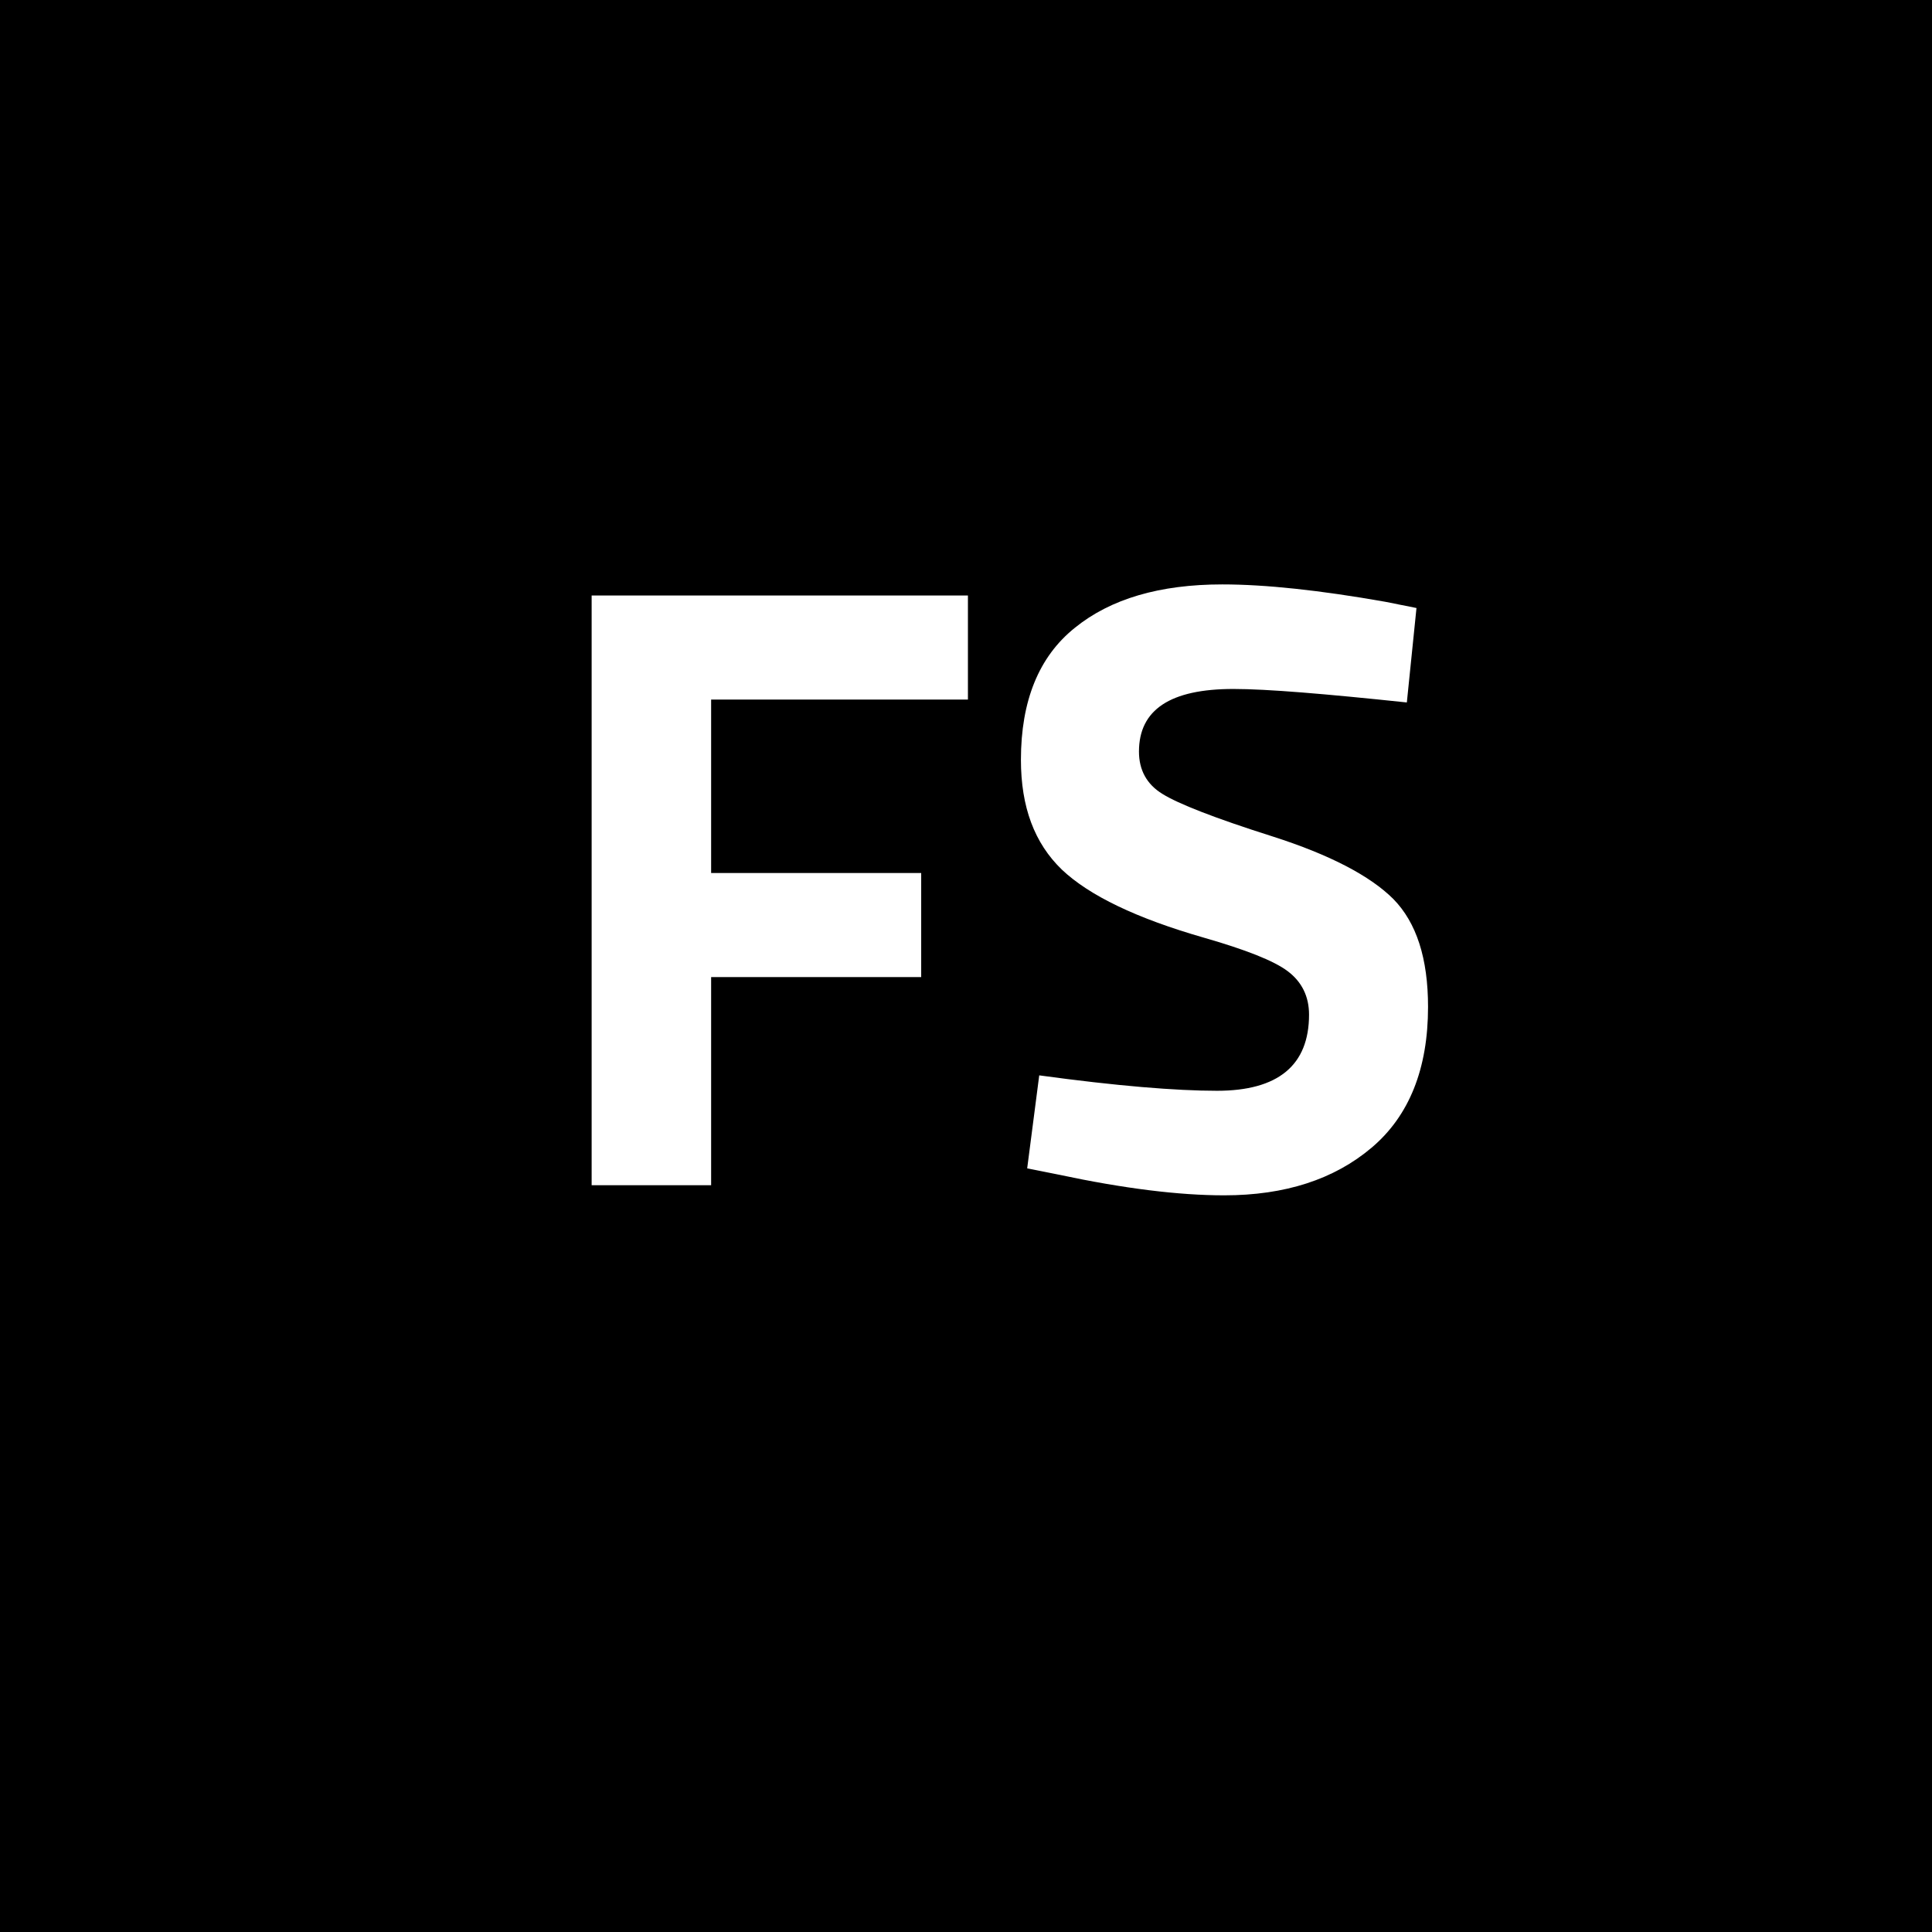
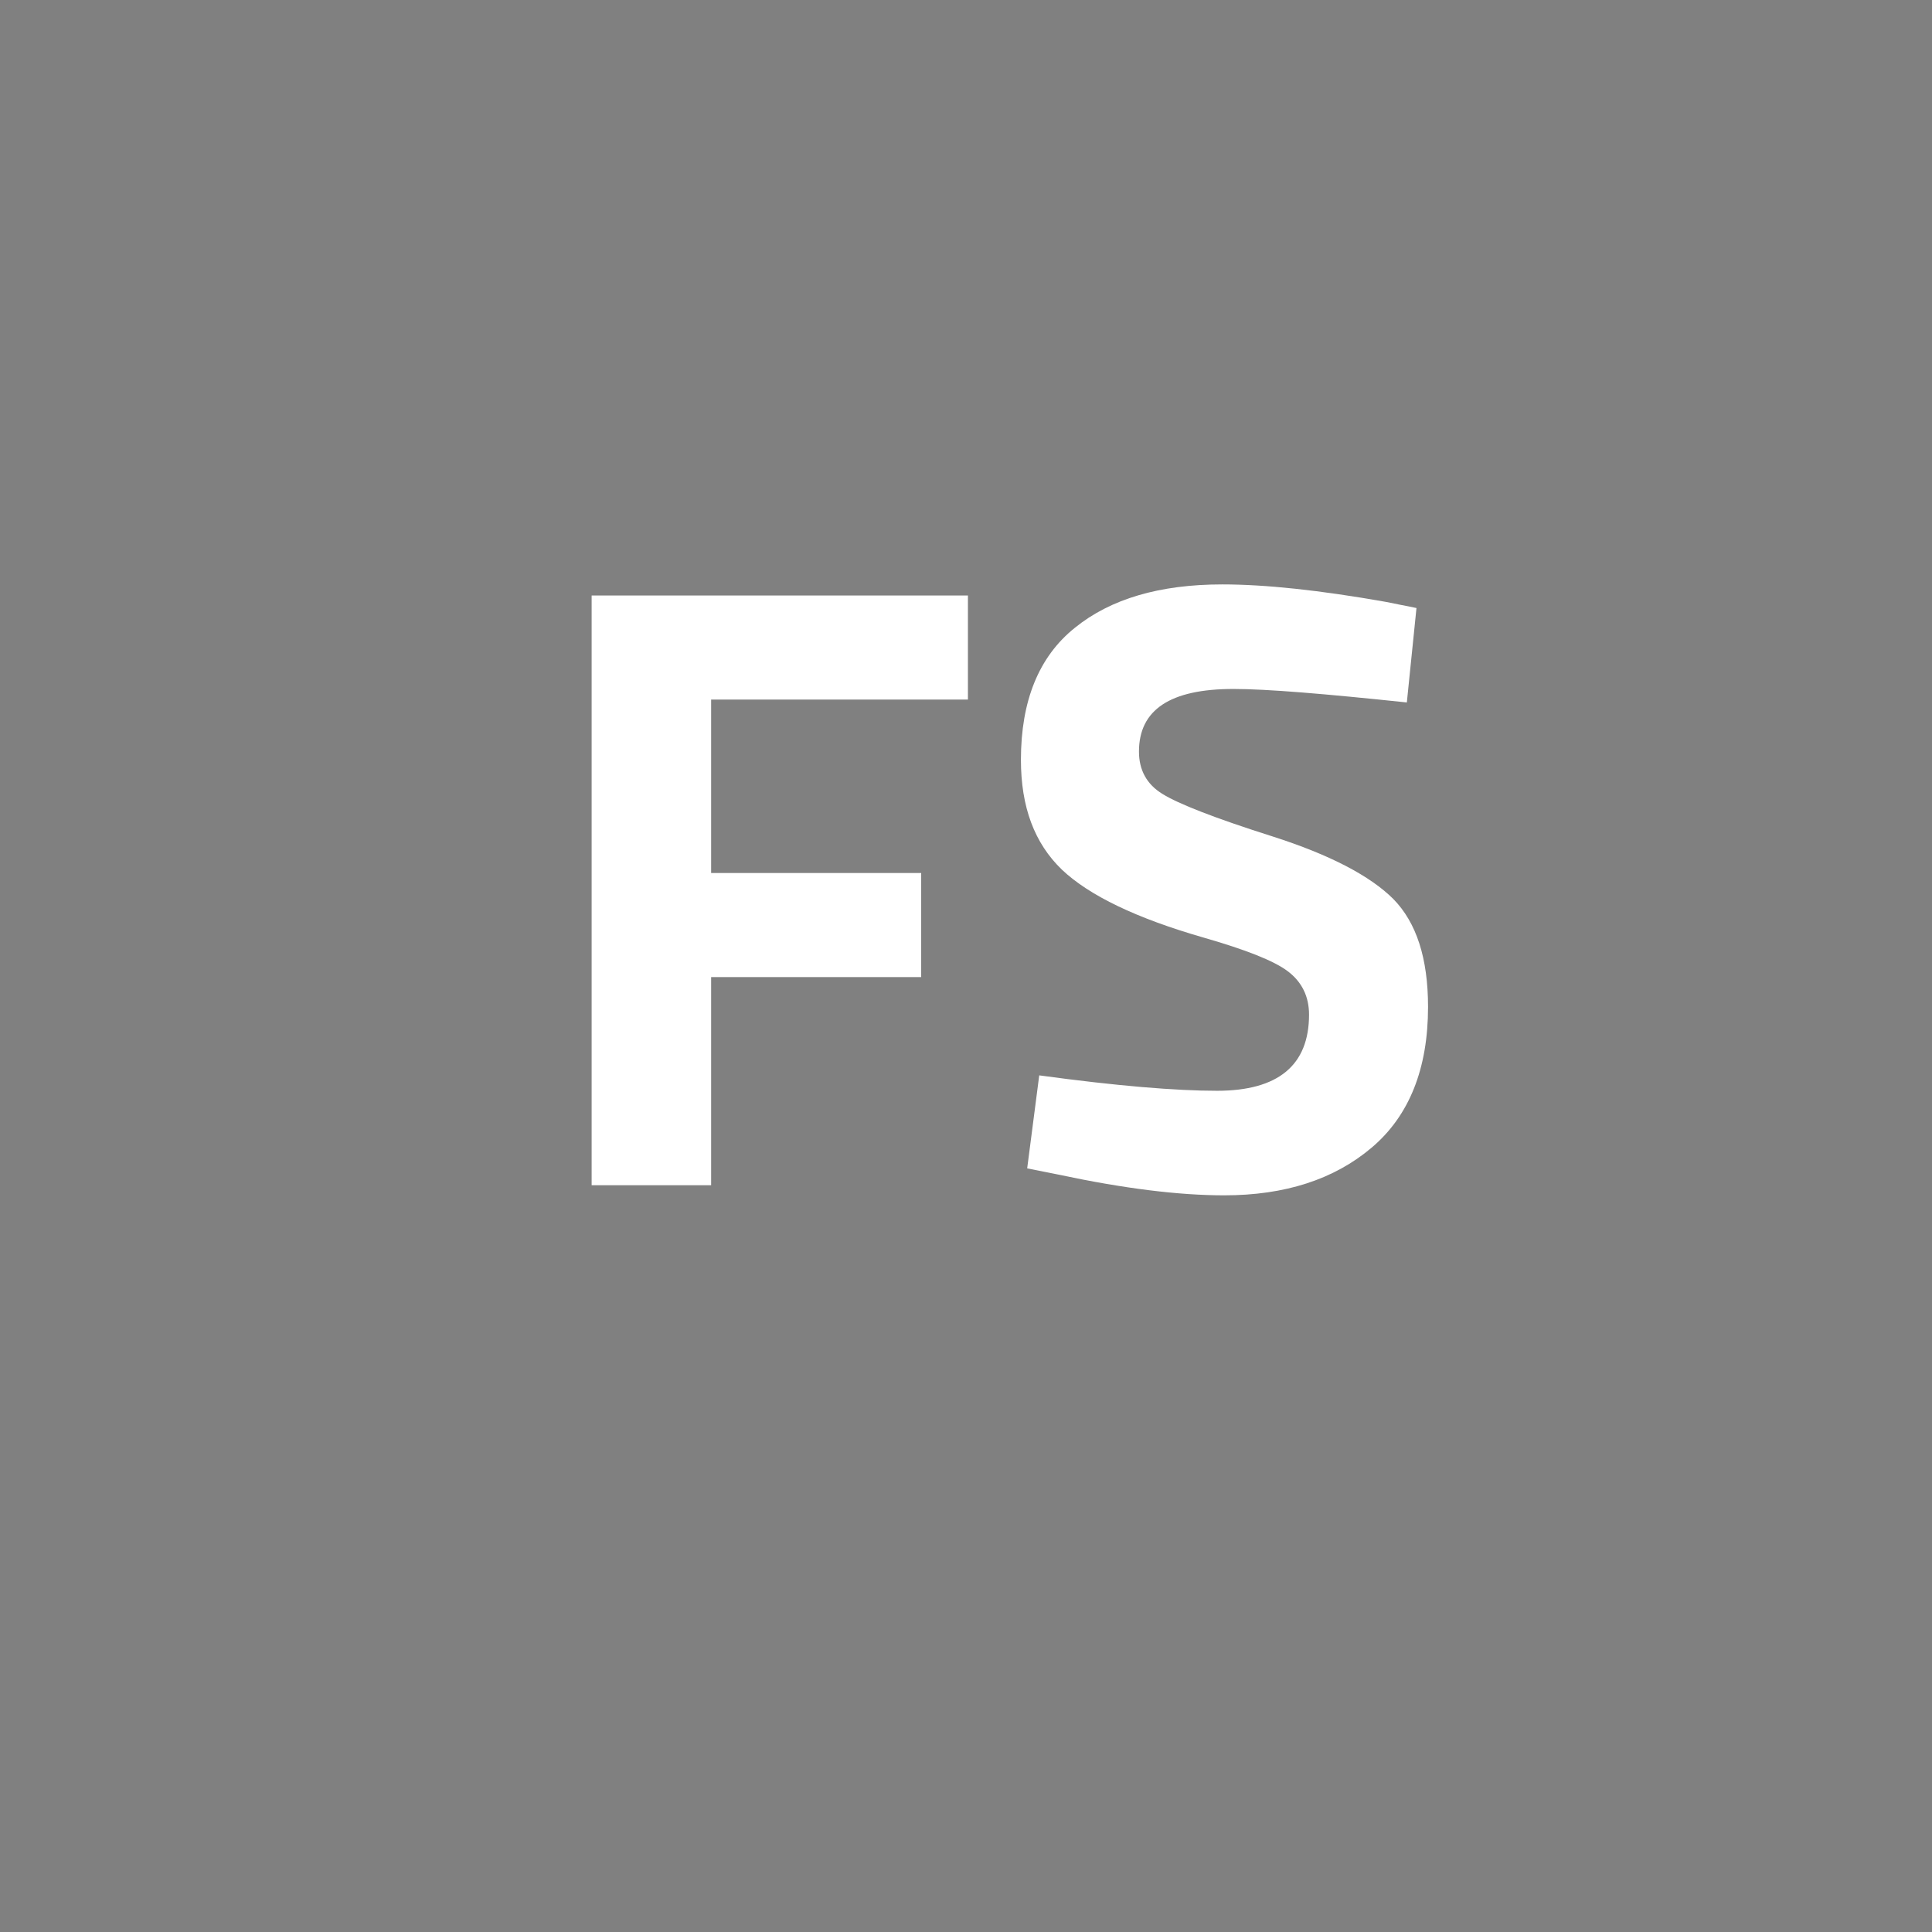
<svg xmlns="http://www.w3.org/2000/svg" version="1.1" id="Layer_1" x="0px" y="0px" viewBox="0 0 401 401" style="enable-background:new 0 0 401 401;" xml:space="preserve">
  <rect x="0" y="0" width="401" height="401" fill="#808080" stroke="none" />
  <style type="text/css">
	.CapIconSt0{stroke:#000000;stroke-miterlimit:10;}
	.CapIconSt1{fill:#FFFFFF;}
</style>
-   <rect x="0.5" y="0.5" class="CapIconSt0" width="400" height="400" />
  <g>
    <path class="CapIconSt1" d="M122.8,246V123.6h78.1v21.6h-53.3v36h43.6v21.6h-43.6V246H122.8z" />
    <path class="CapIconSt1" d="M256,143c-13.1,0-19.6,4.3-19.6,13c0,3.8,1.6,6.8,4.9,8.8c3.2,2,10.8,5,22.8,8.8c11.9,3.8,20.3,8.2,25.1,13   c4.8,4.9,7.2,12.3,7.2,22.4c0,12.8-3.9,22.6-11.7,29.2c-7.8,6.6-18,9.9-30.6,9.9c-9.4,0-20.8-1.4-34.4-4.3l-6.5-1.3l2.5-19.3   c16.1,2.2,28.4,3.2,36.9,3.2c12.7,0,19.1-5.3,19.1-15.8c0-3.8-1.5-6.8-4.4-9c-2.9-2.2-8.8-4.5-17.5-7c-13.9-4-23.7-8.7-29.4-14.1   c-5.7-5.5-8.5-13-8.5-22.8c0-12.2,3.7-21.4,11.2-27.4c7.4-6,17.6-9,30.6-9c8.9,0,20.2,1.2,33.8,3.6l6.5,1.3l-2,19.6   C274.9,144,263,143,256,143z" />
  </g>
</svg>